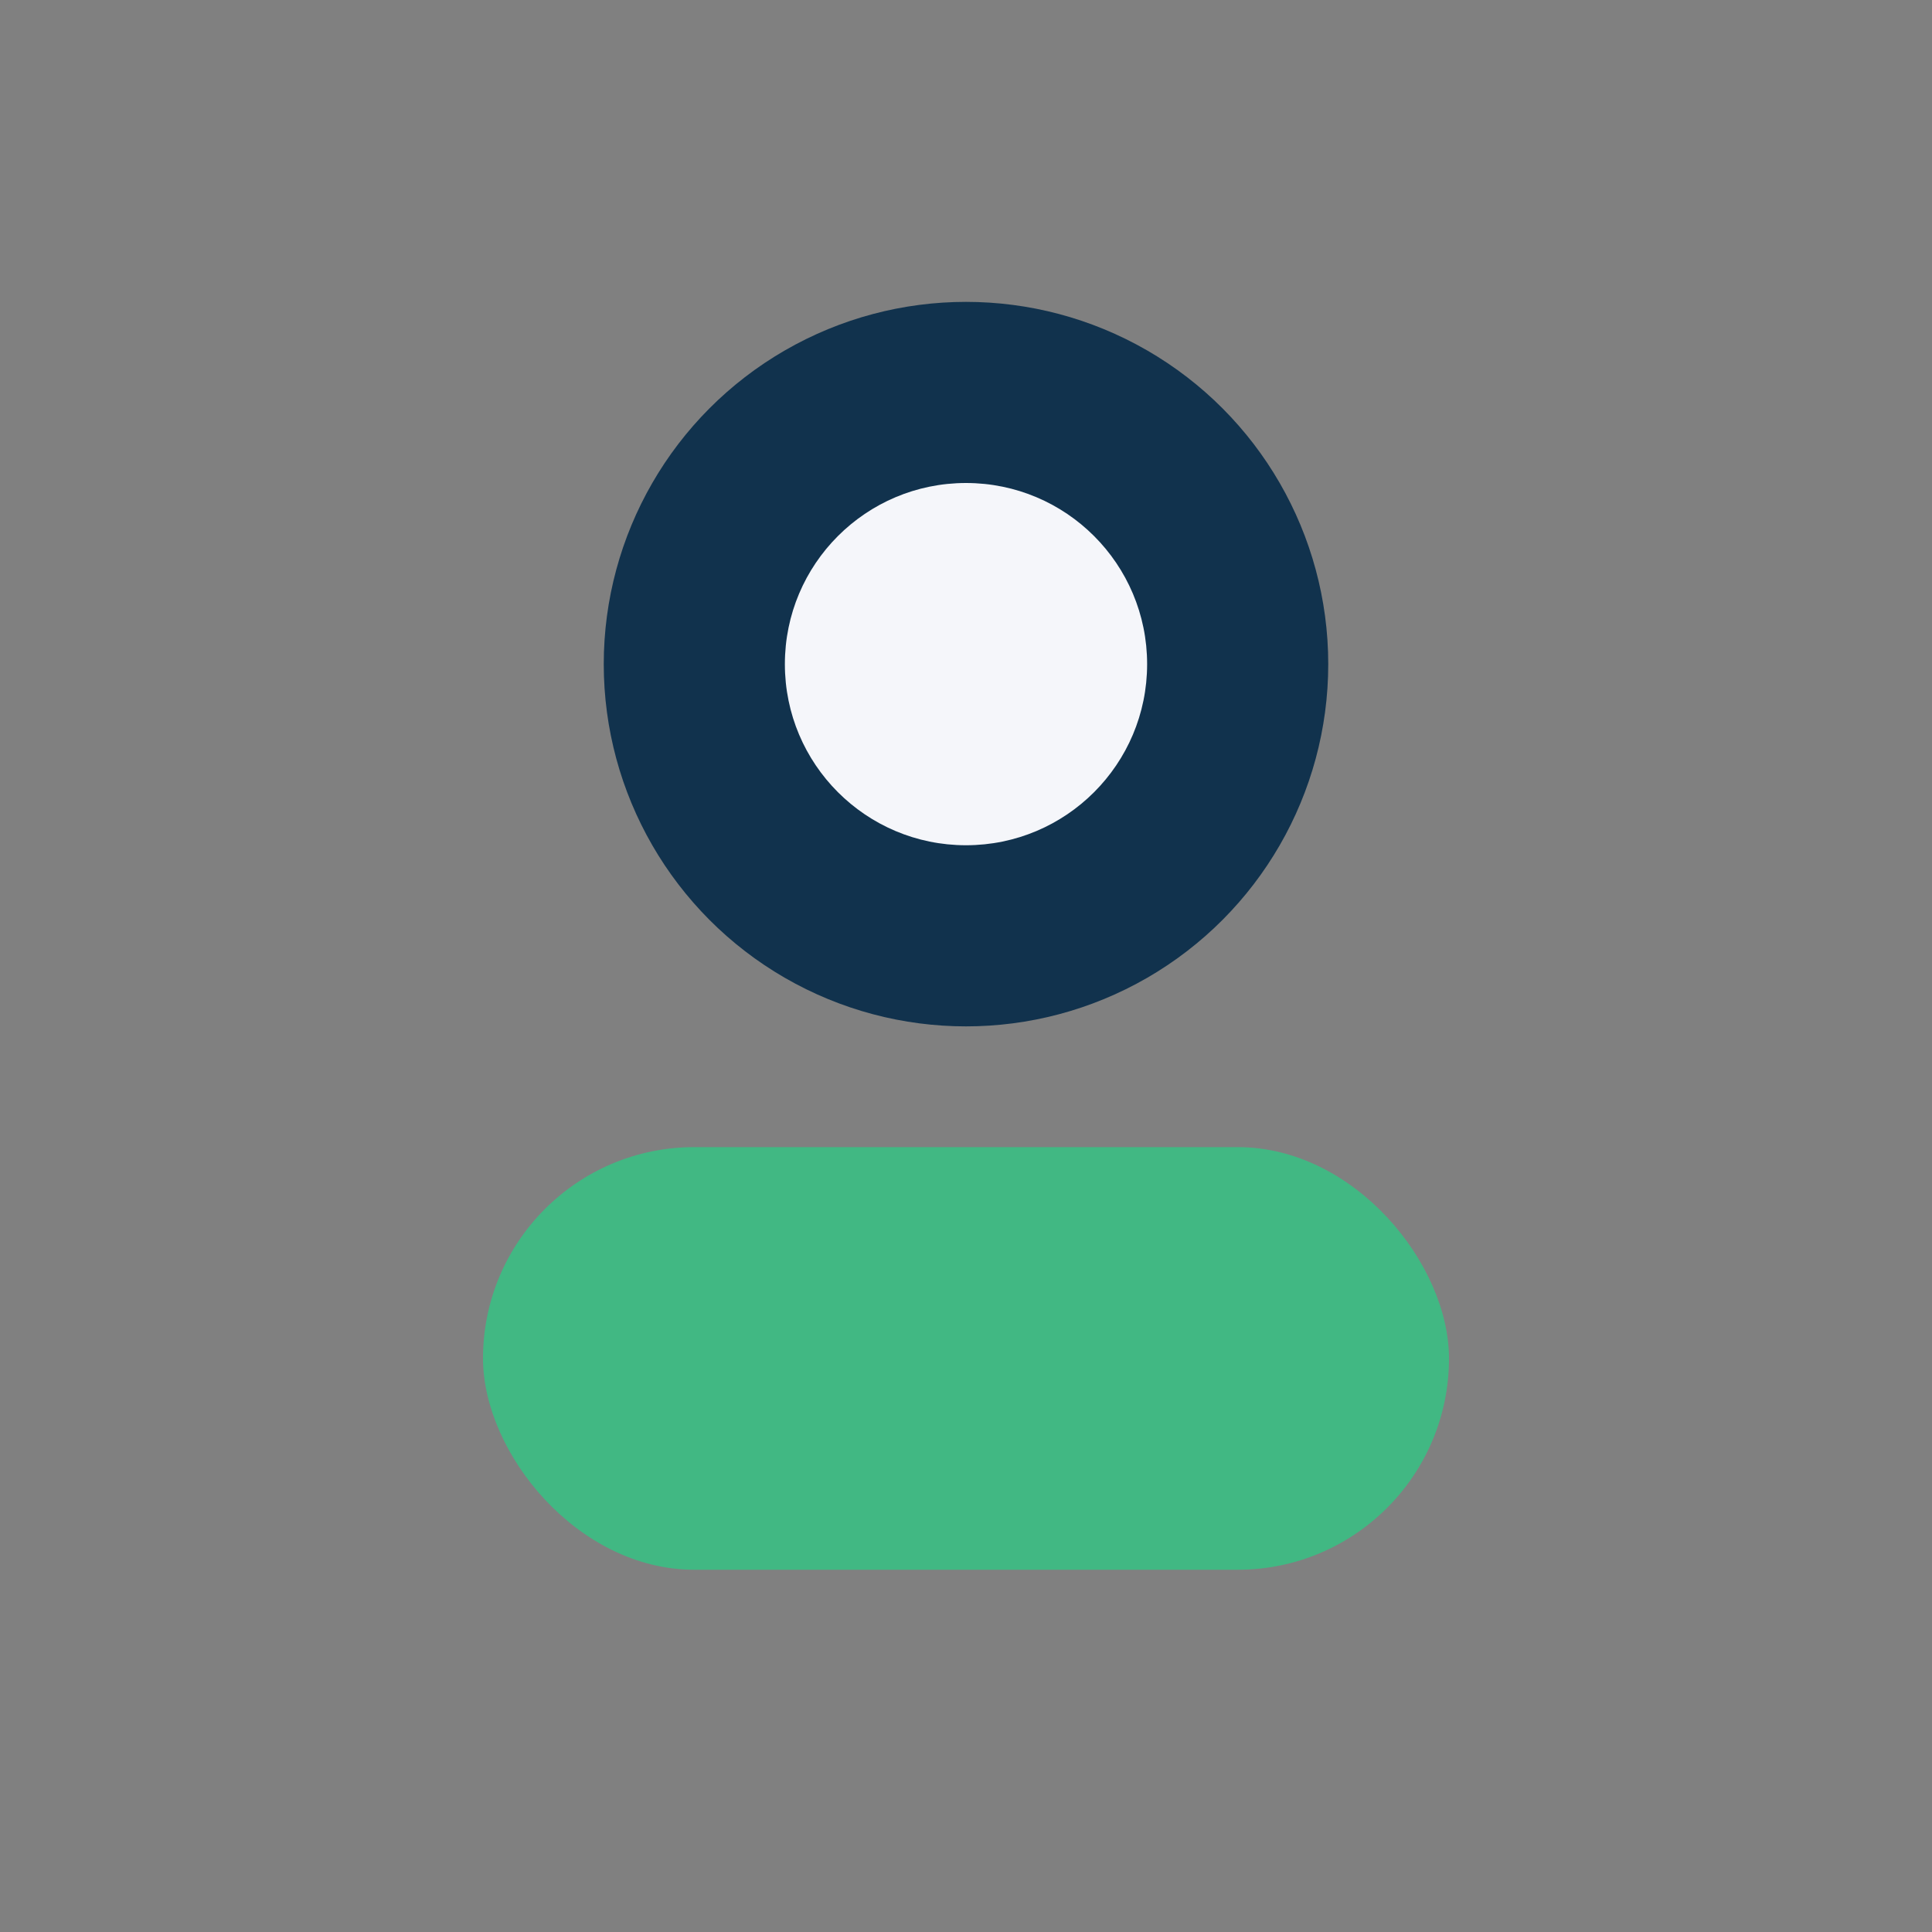
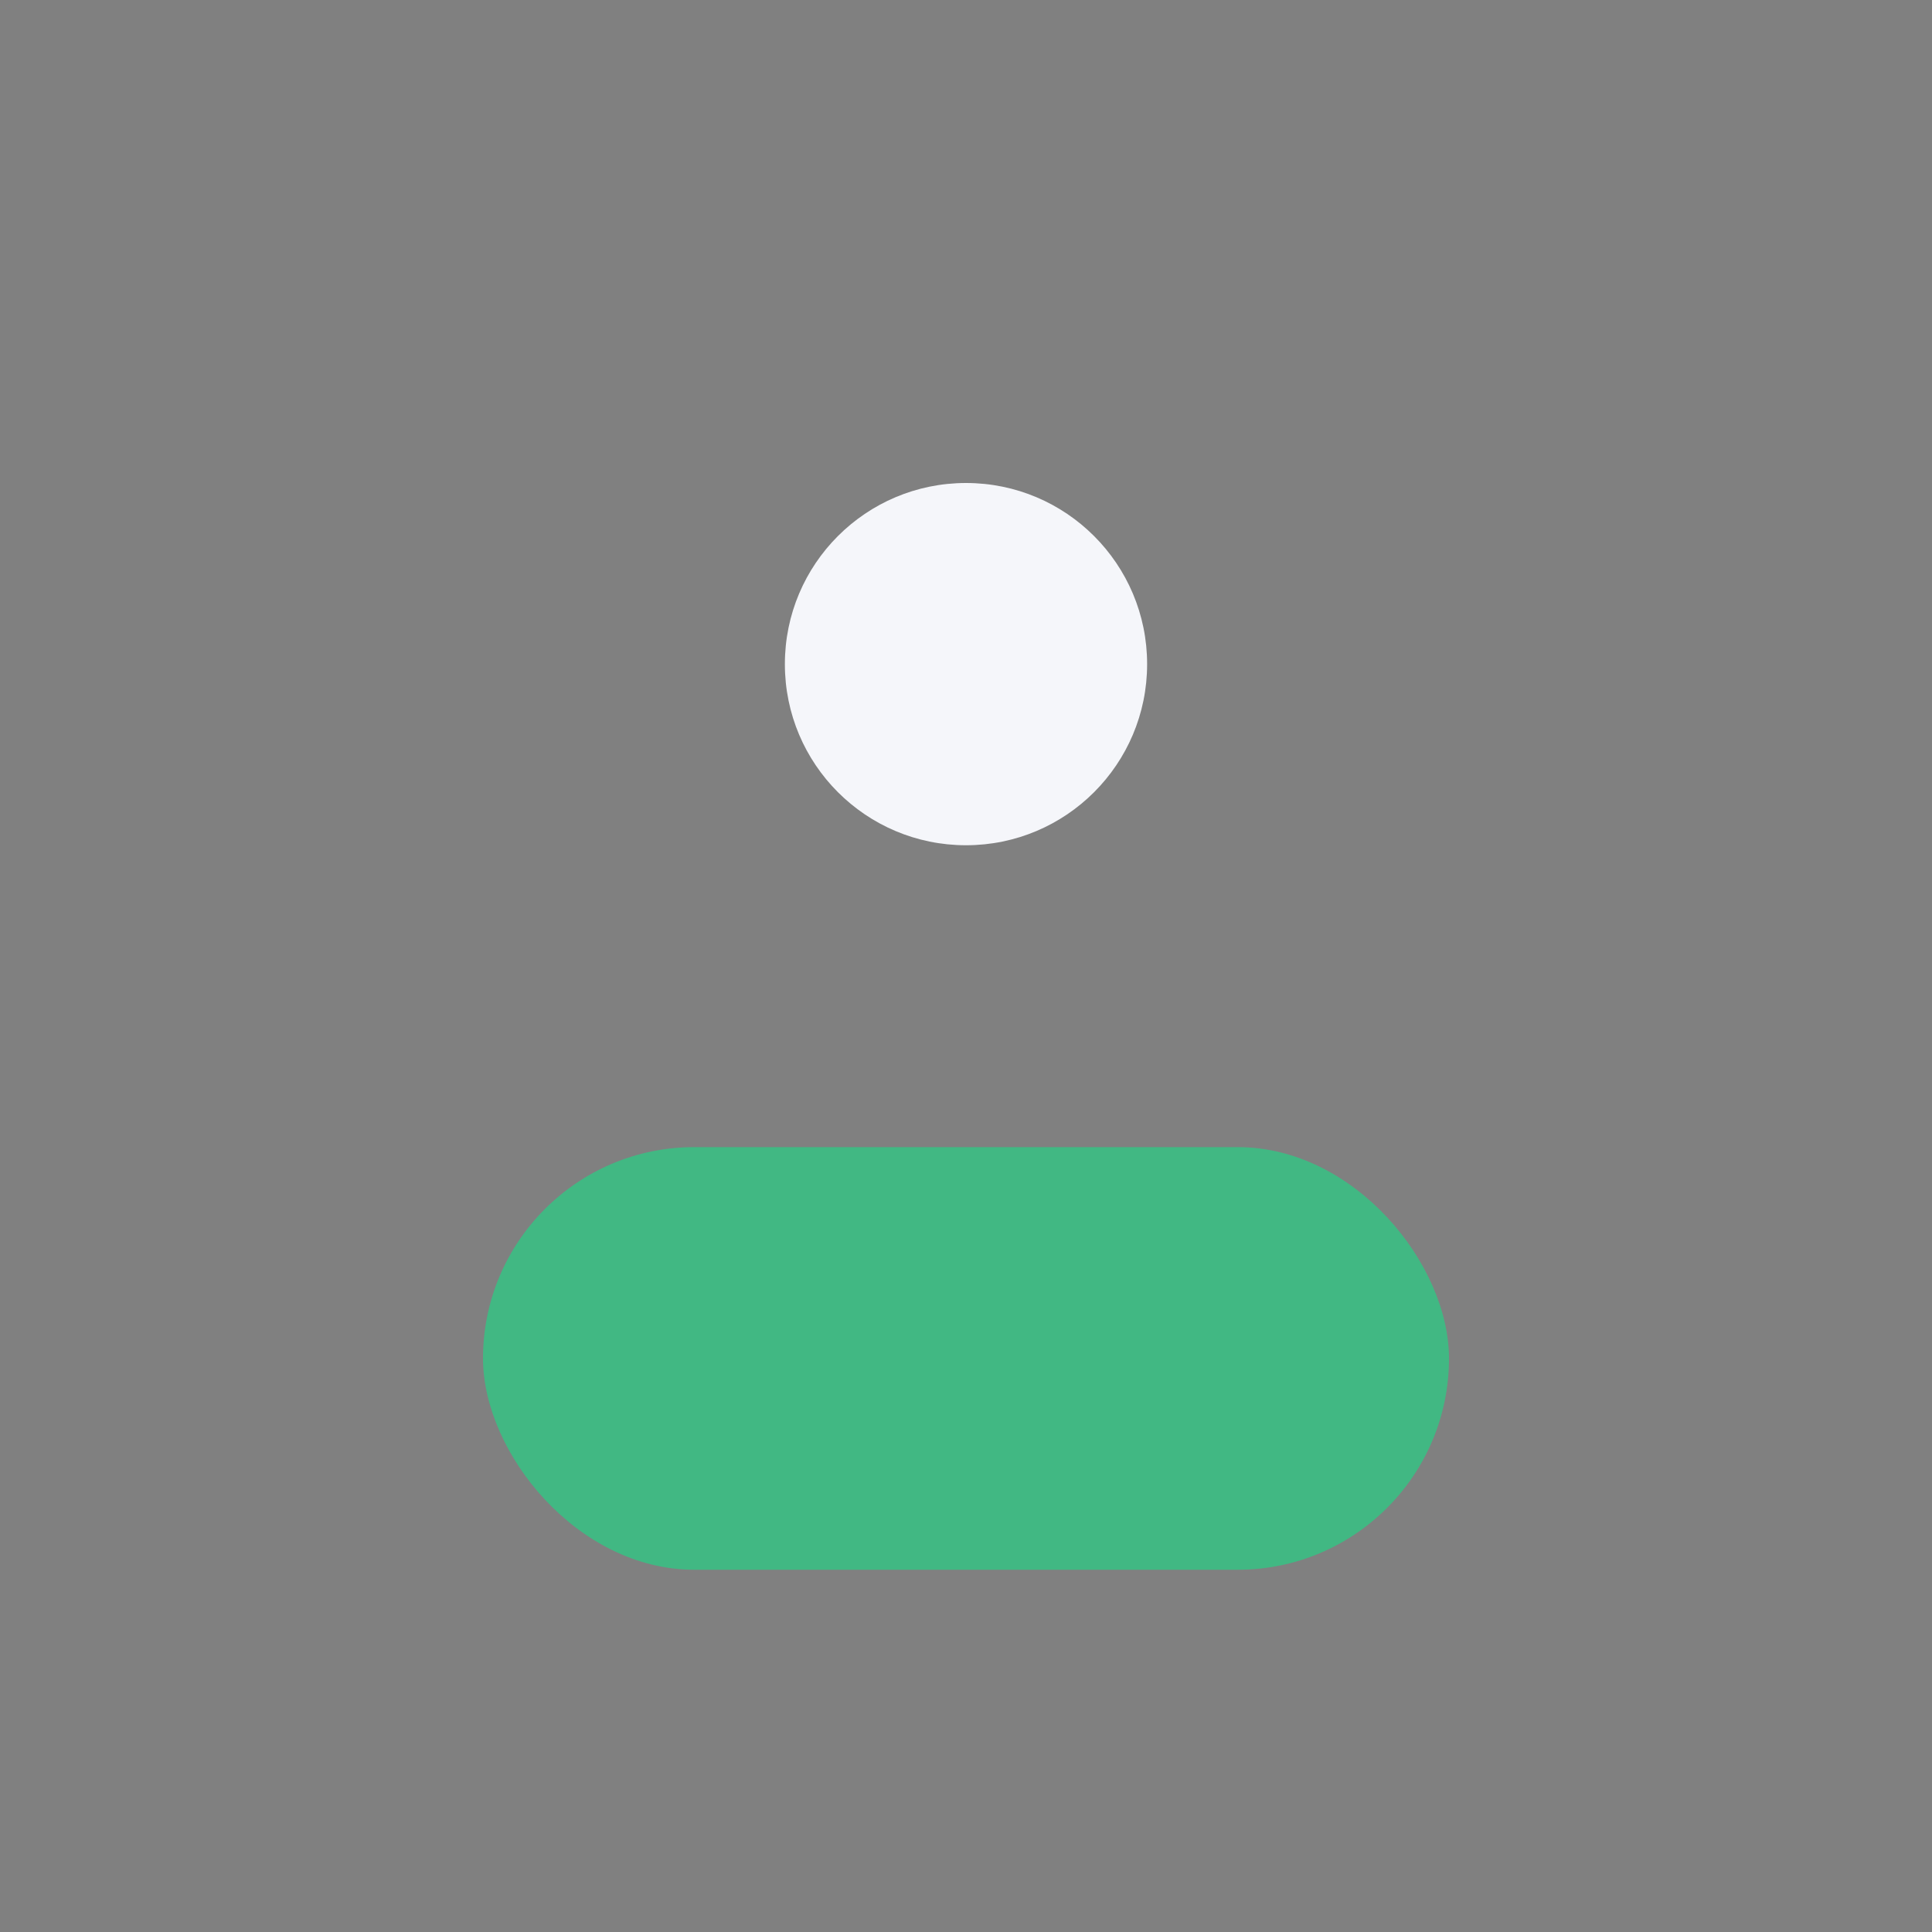
<svg xmlns="http://www.w3.org/2000/svg" width="32" height="32" viewBox="0 0 32 32">
  <rect x="0" y="0" width="32" height="32" fill="#808080" stroke="none" />
-   <circle cx="16" cy="11" r="6" fill="#11324D" />
  <rect x="8" y="19" width="16" height="7" rx="3.5" fill="#41B883" />
  <circle cx="16" cy="11" r="3" fill="#F5F6FA" />
</svg>